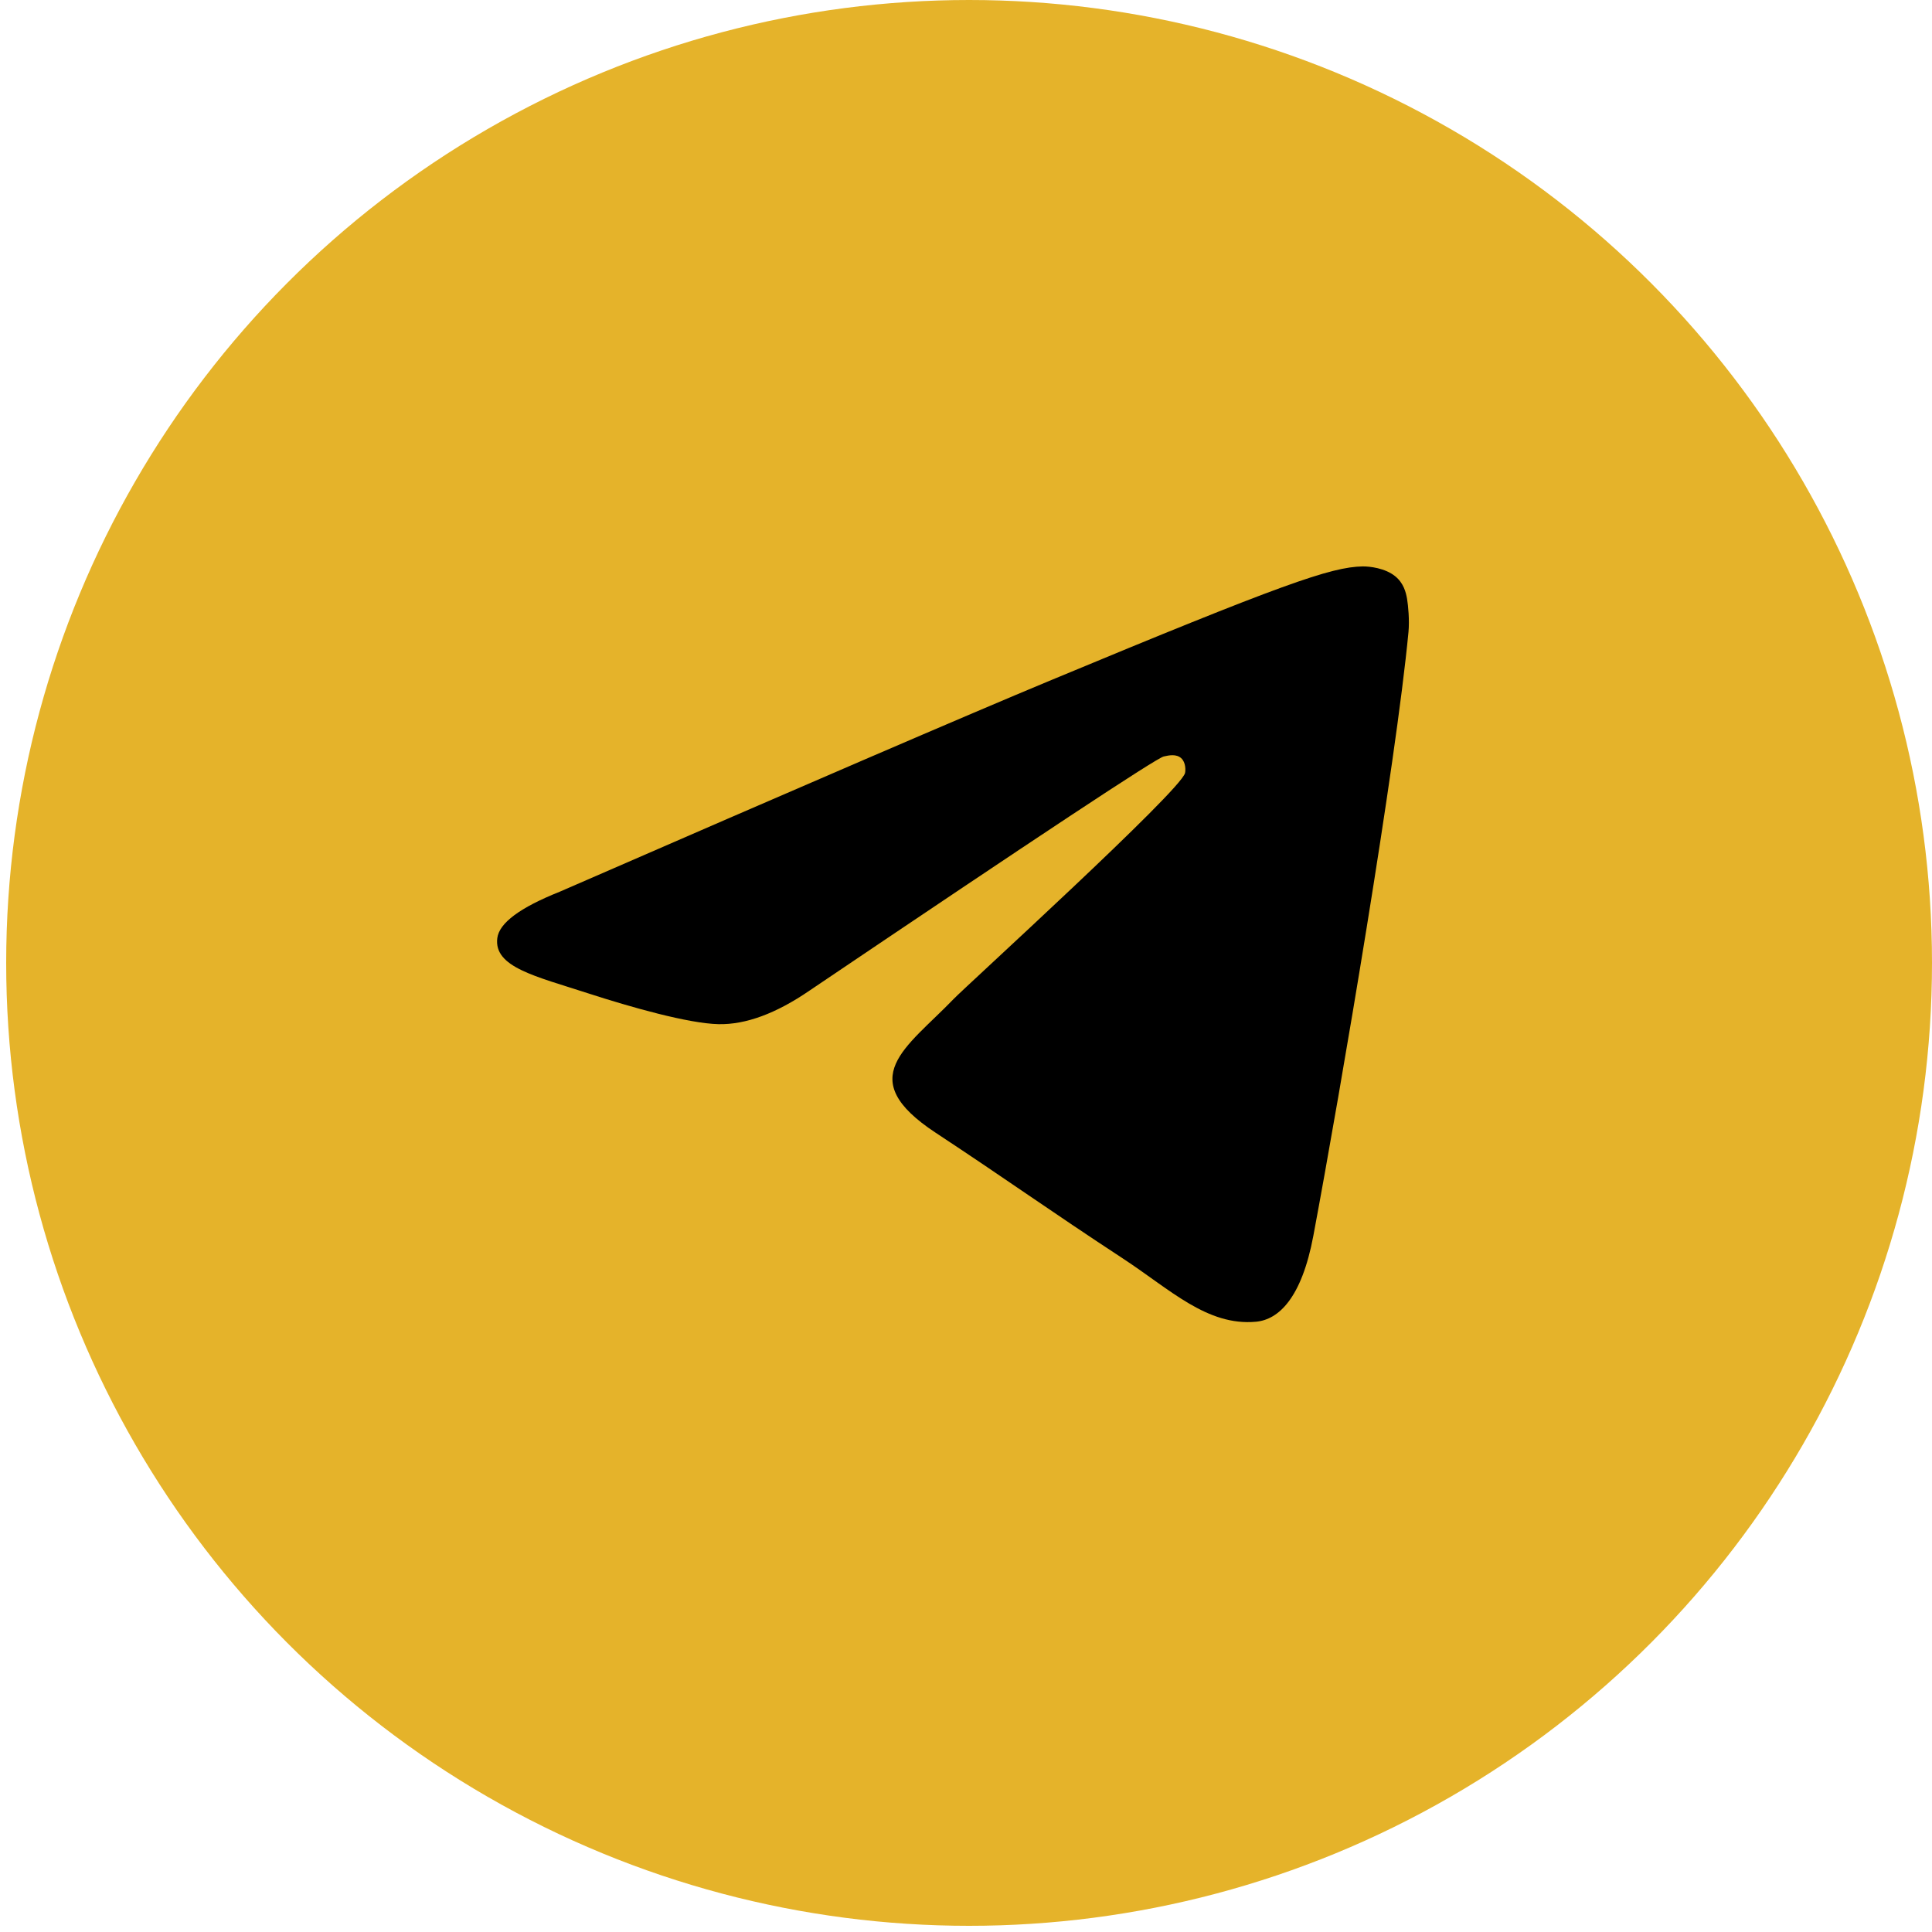
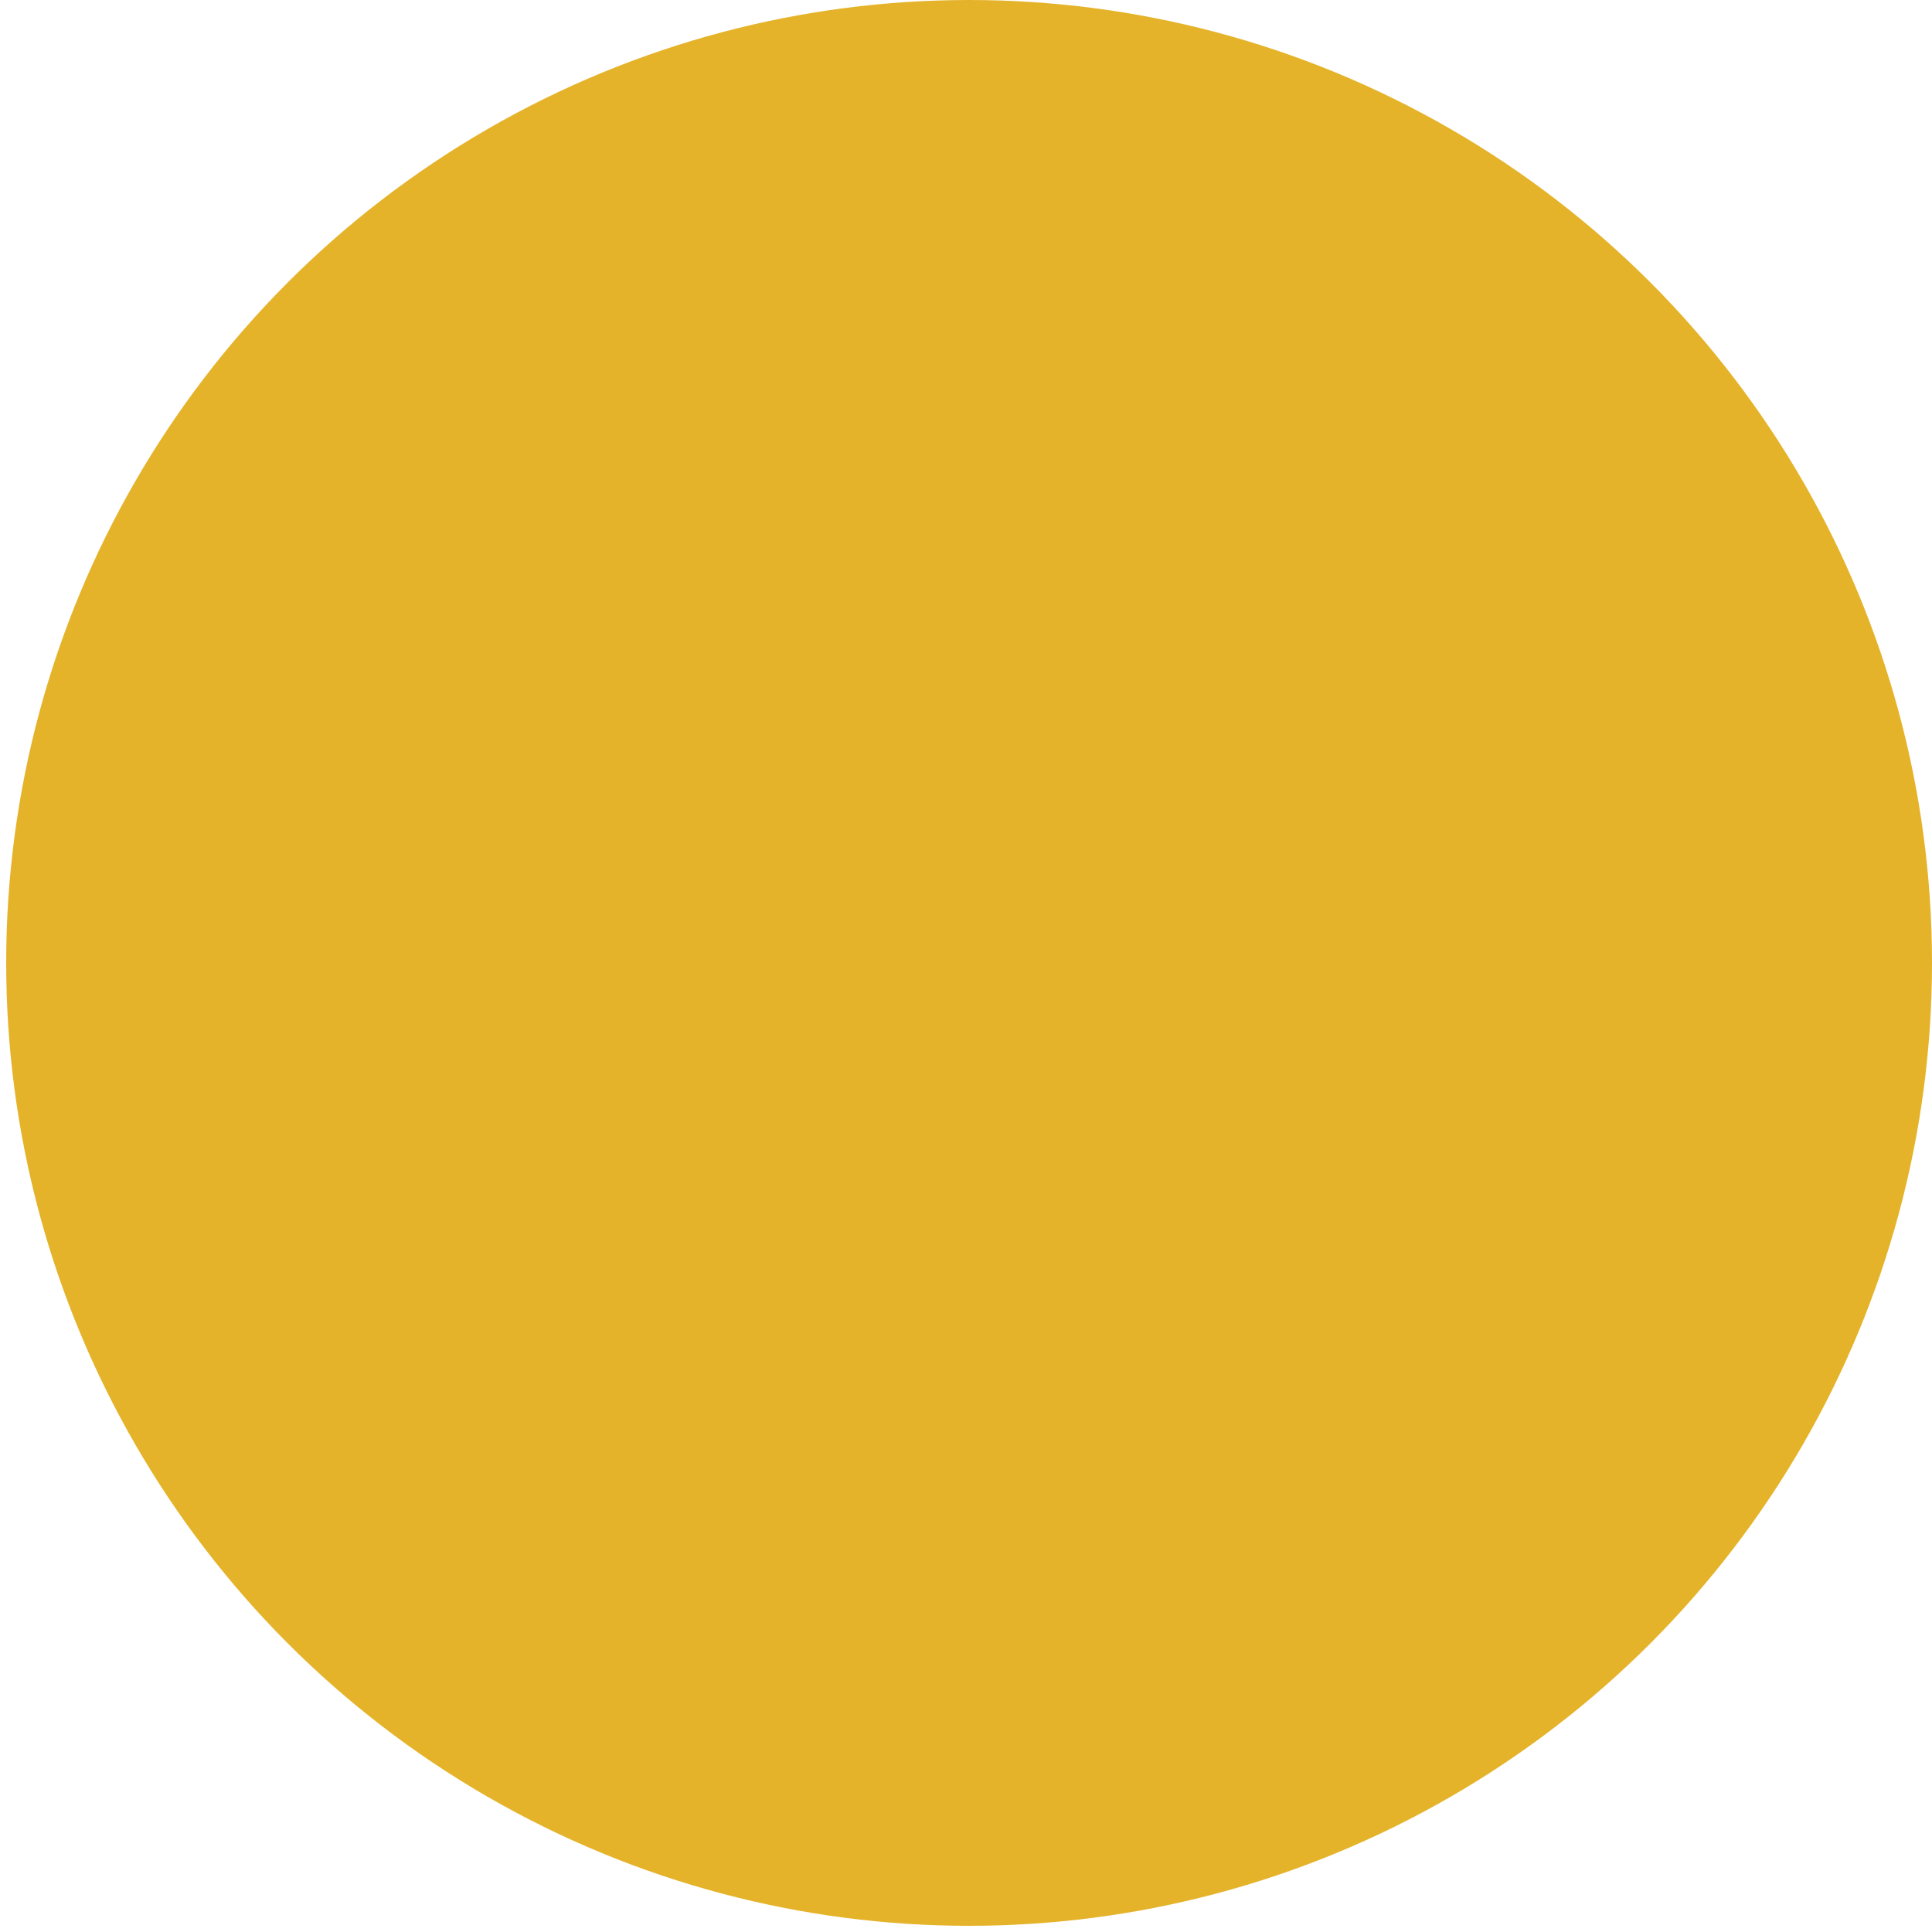
<svg xmlns="http://www.w3.org/2000/svg" width="40" height="40" viewBox="0 0 40 40" fill="none">
  <circle cx="20.064" cy="19.936" r="19.936" fill="#E5B32A" />
-   <path fill-rule="evenodd" clip-rule="evenodd" d="M11.589 18.462C16.657 16.255 20.036 14.799 21.727 14.096C26.554 12.088 27.557 11.739 28.211 11.727C28.355 11.725 28.677 11.761 28.885 11.93C29.061 12.072 29.109 12.265 29.132 12.4C29.155 12.536 29.184 12.844 29.161 13.085C28.9 15.833 27.768 22.504 27.192 25.583C26.948 26.885 26.468 27.322 26.004 27.365C24.994 27.458 24.228 26.698 23.25 26.057C21.72 25.054 20.856 24.43 19.37 23.451C17.654 22.32 18.767 21.698 19.745 20.682C20.001 20.416 24.449 16.371 24.535 16.004C24.546 15.958 24.556 15.787 24.454 15.696C24.352 15.606 24.202 15.637 24.094 15.662C23.941 15.696 21.497 17.312 16.762 20.508C16.068 20.984 15.439 21.216 14.876 21.204C14.256 21.191 13.062 20.853 12.174 20.565C11.085 20.211 10.22 20.024 10.296 19.423C10.335 19.11 10.766 18.79 11.589 18.462Z" fill="black" />
</svg>